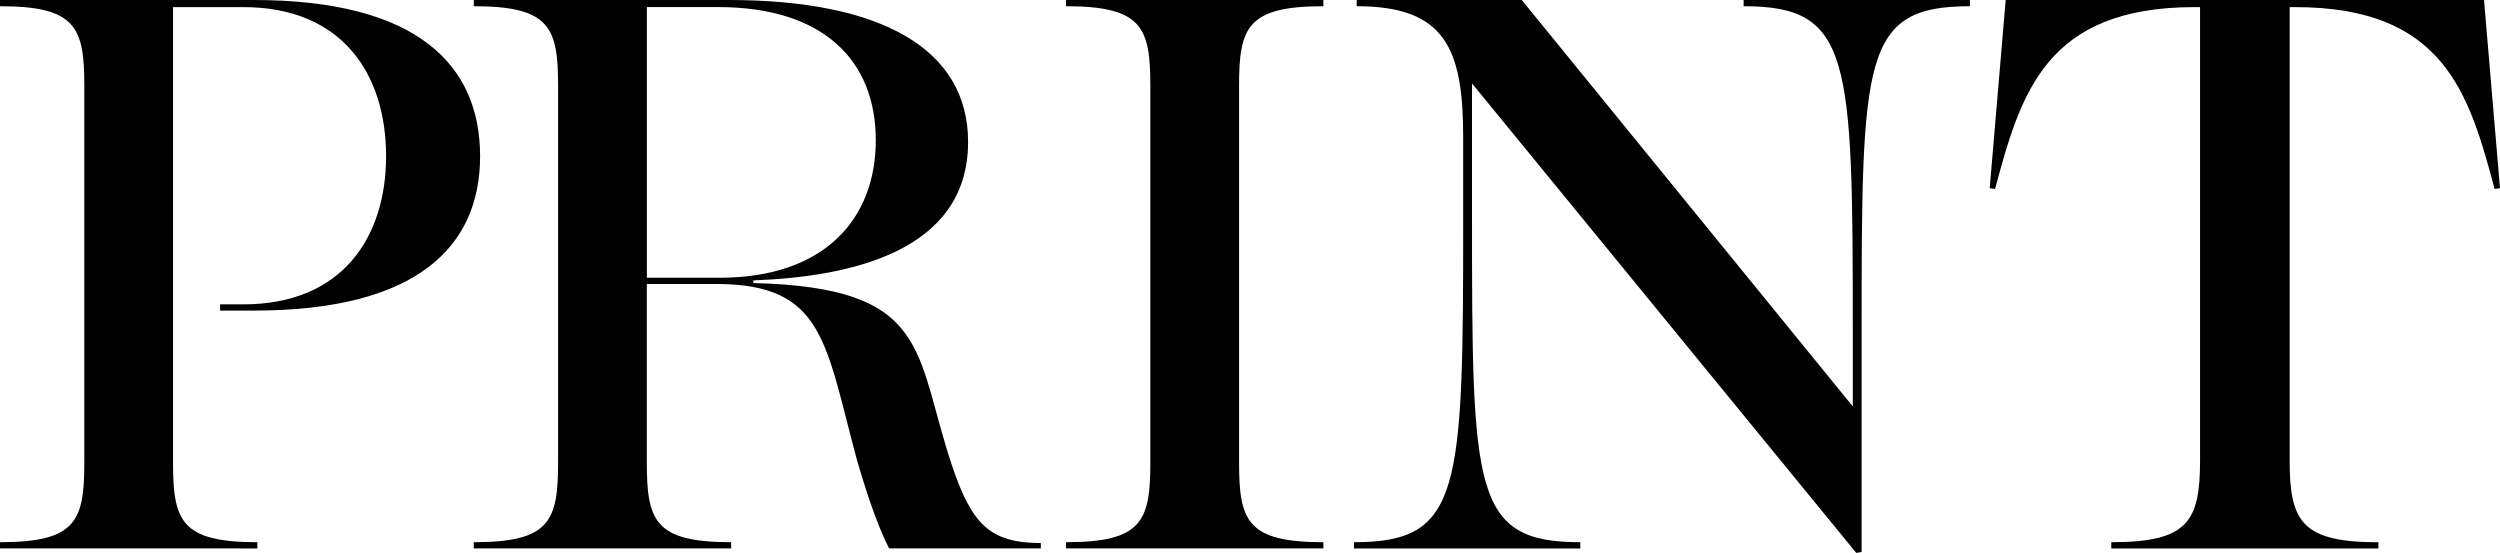
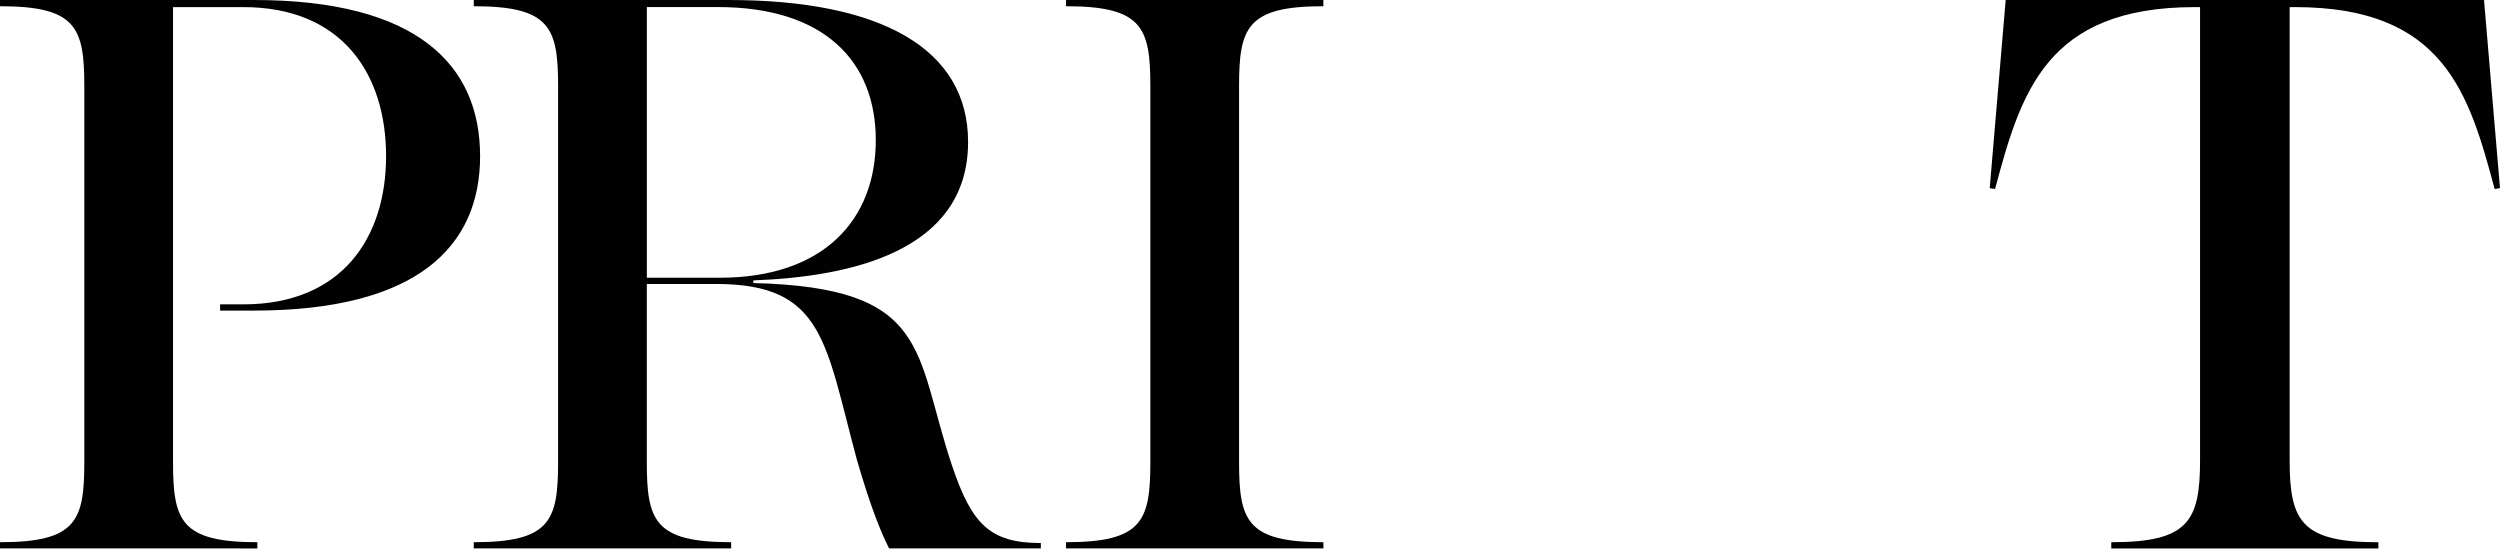
<svg xmlns="http://www.w3.org/2000/svg" version="1.1" id="Layer_1" x="0px" y="0px" viewBox="0 0 510 112.78" style="enable-background:new 0 0 510 112.78;" xml:space="preserve">
  <style type="text/css">
	.st0{fill:#010101;}
</style>
  <g>
    <path class="st0" d="M0,110.61c15.57,0,17.2-4.34,17.2-16.29V17.56C17.2,5.61,15.57,1.27,0,1.27V0h51.78   c33.31,0,46.16,13.22,46.16,31.86c0,18.46-12.85,31.5-46.16,31.5H44.9v-1.27h4.71c20.28,0,29.15-13.76,29.15-30.23   c0-16.66-8.87-30.41-29.15-30.41H35.3v92.87c0,11.95,1.63,16.29,17.2,16.29v1.27H0V110.61z" />
    <path class="st0" d="M96.65,110.61c15.57,0,17.2-4.34,17.2-16.29V17.56c0-11.95-1.63-16.29-17.2-16.29V0h51.96   c31.14,0,48.88,9.95,48.88,28.96c0,22.45-24.26,27.52-43.81,28.24v0.54c36.39,0.9,32.77,14.12,40.55,37.29   c3.98,11.77,7.6,15.75,18.1,15.75v1.09h-30.96c-1.63-3.26-3.62-7.97-6.52-17.92c-6.52-24.08-6.7-36.02-28.78-36.02h-14.12v36.39   c0,11.95,1.63,16.29,17.2,16.29v1.27h-52.5V110.61z M146.8,56.66c21.36,0,31.86-11.95,31.86-28.06c0-16.11-10.5-27.16-32.22-27.16   h-14.48v55.22H146.8z" />
    <path class="st0" d="M217.47,110.61c15.57,0,17.2-4.34,17.2-16.29V17.56c0-11.95-1.63-16.29-17.2-16.29V0h52.5v1.27   c-15.57,0-17.2,4.34-17.2,16.29v76.76c0,11.95,1.63,16.29,17.2,16.29v1.27h-52.5V110.61z" />
-     <path class="st0" d="M276.22,110.61c21.91,0,22.27-10.32,22.27-66.44V28.06c0-18.1-3.62-26.79-21.72-26.79V0h33.67l67.53,82.91   V67.71c0-56.12-0.36-66.44-22.27-66.44V0h46.16v1.27c-21.91,0-22.09,10.32-22.09,66.44v44.9l-1.09,0.18l-78.39-95.77v27.15   c0,56.12,0.18,66.44,22.09,66.44v1.27h-46.16V110.61z" />
    <path class="st0" d="M430.71,110.61c15.57,0,18.1-4.16,18.1-16.66V1.45h-1.09c-30.41,0-35.48,17.56-40.73,37.11l-1.09-0.18   L409.16,0h97.58L510,38.38l-1.09,0.18c-5.25-19.55-10.32-37.11-40.73-37.11h-1.09v92.51c0,12.49,2.53,16.66,18.1,16.66v1.27h-54.49   V110.61z" />
  </g>
</svg>